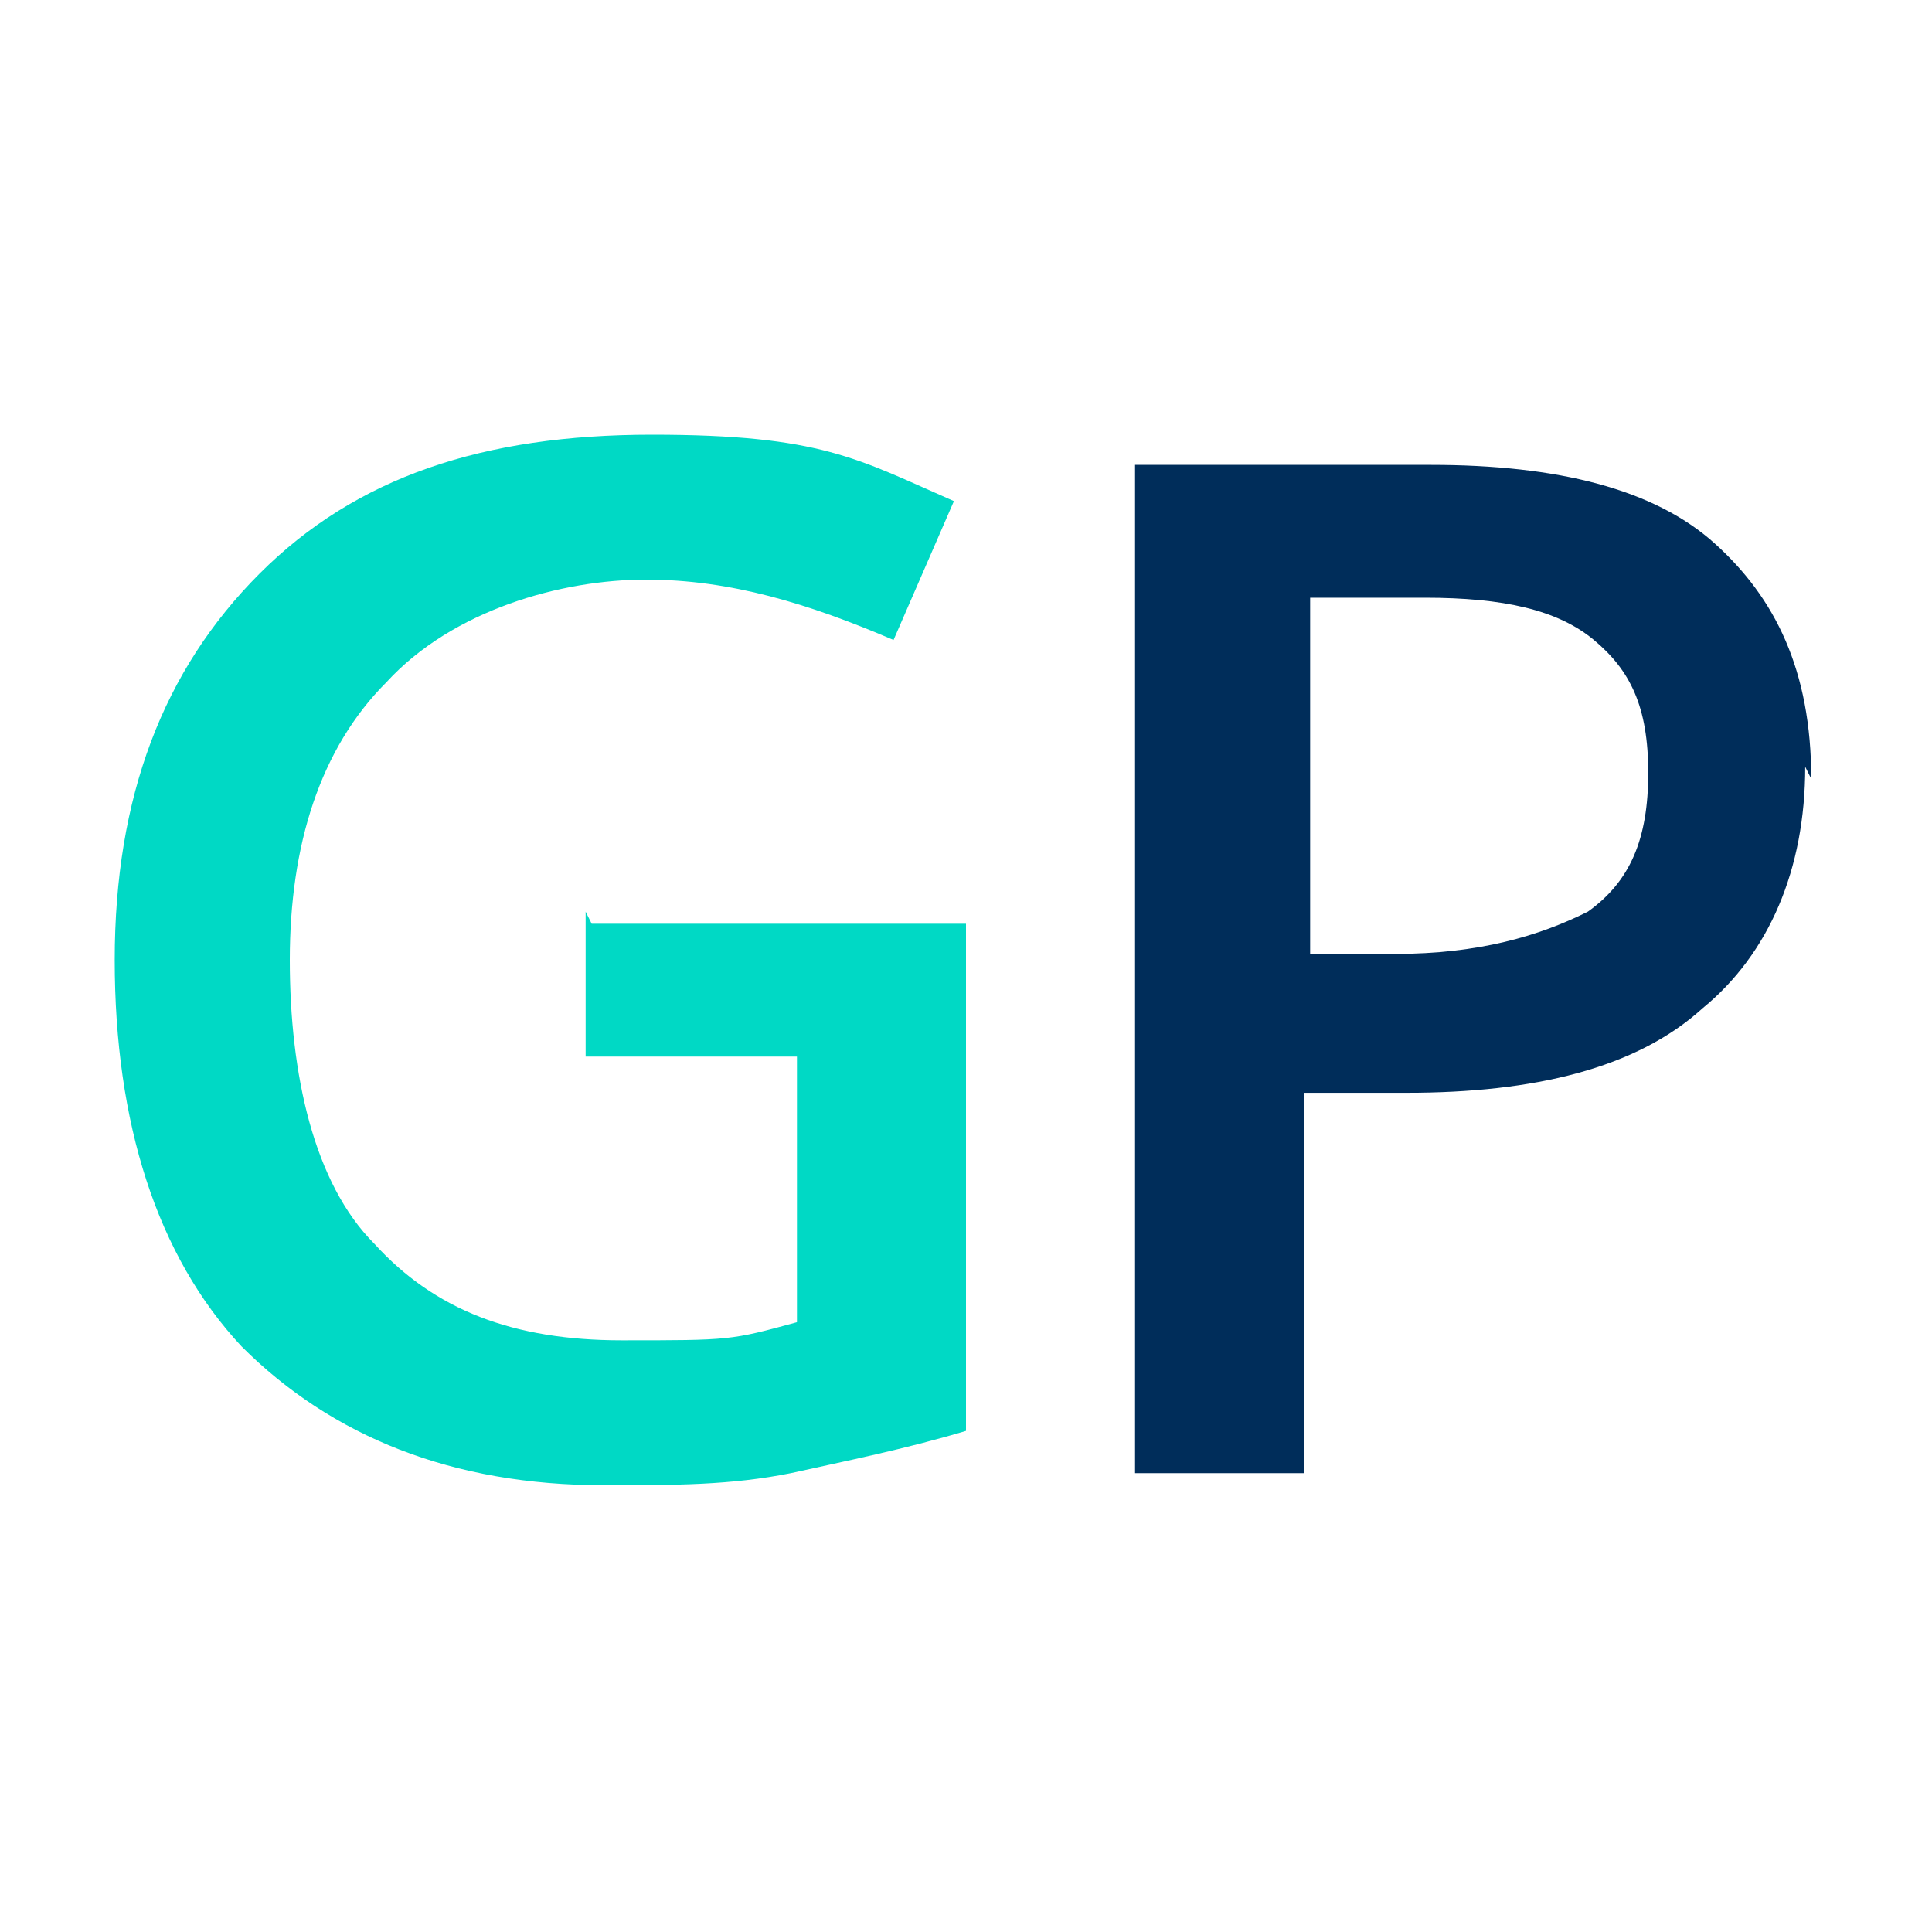
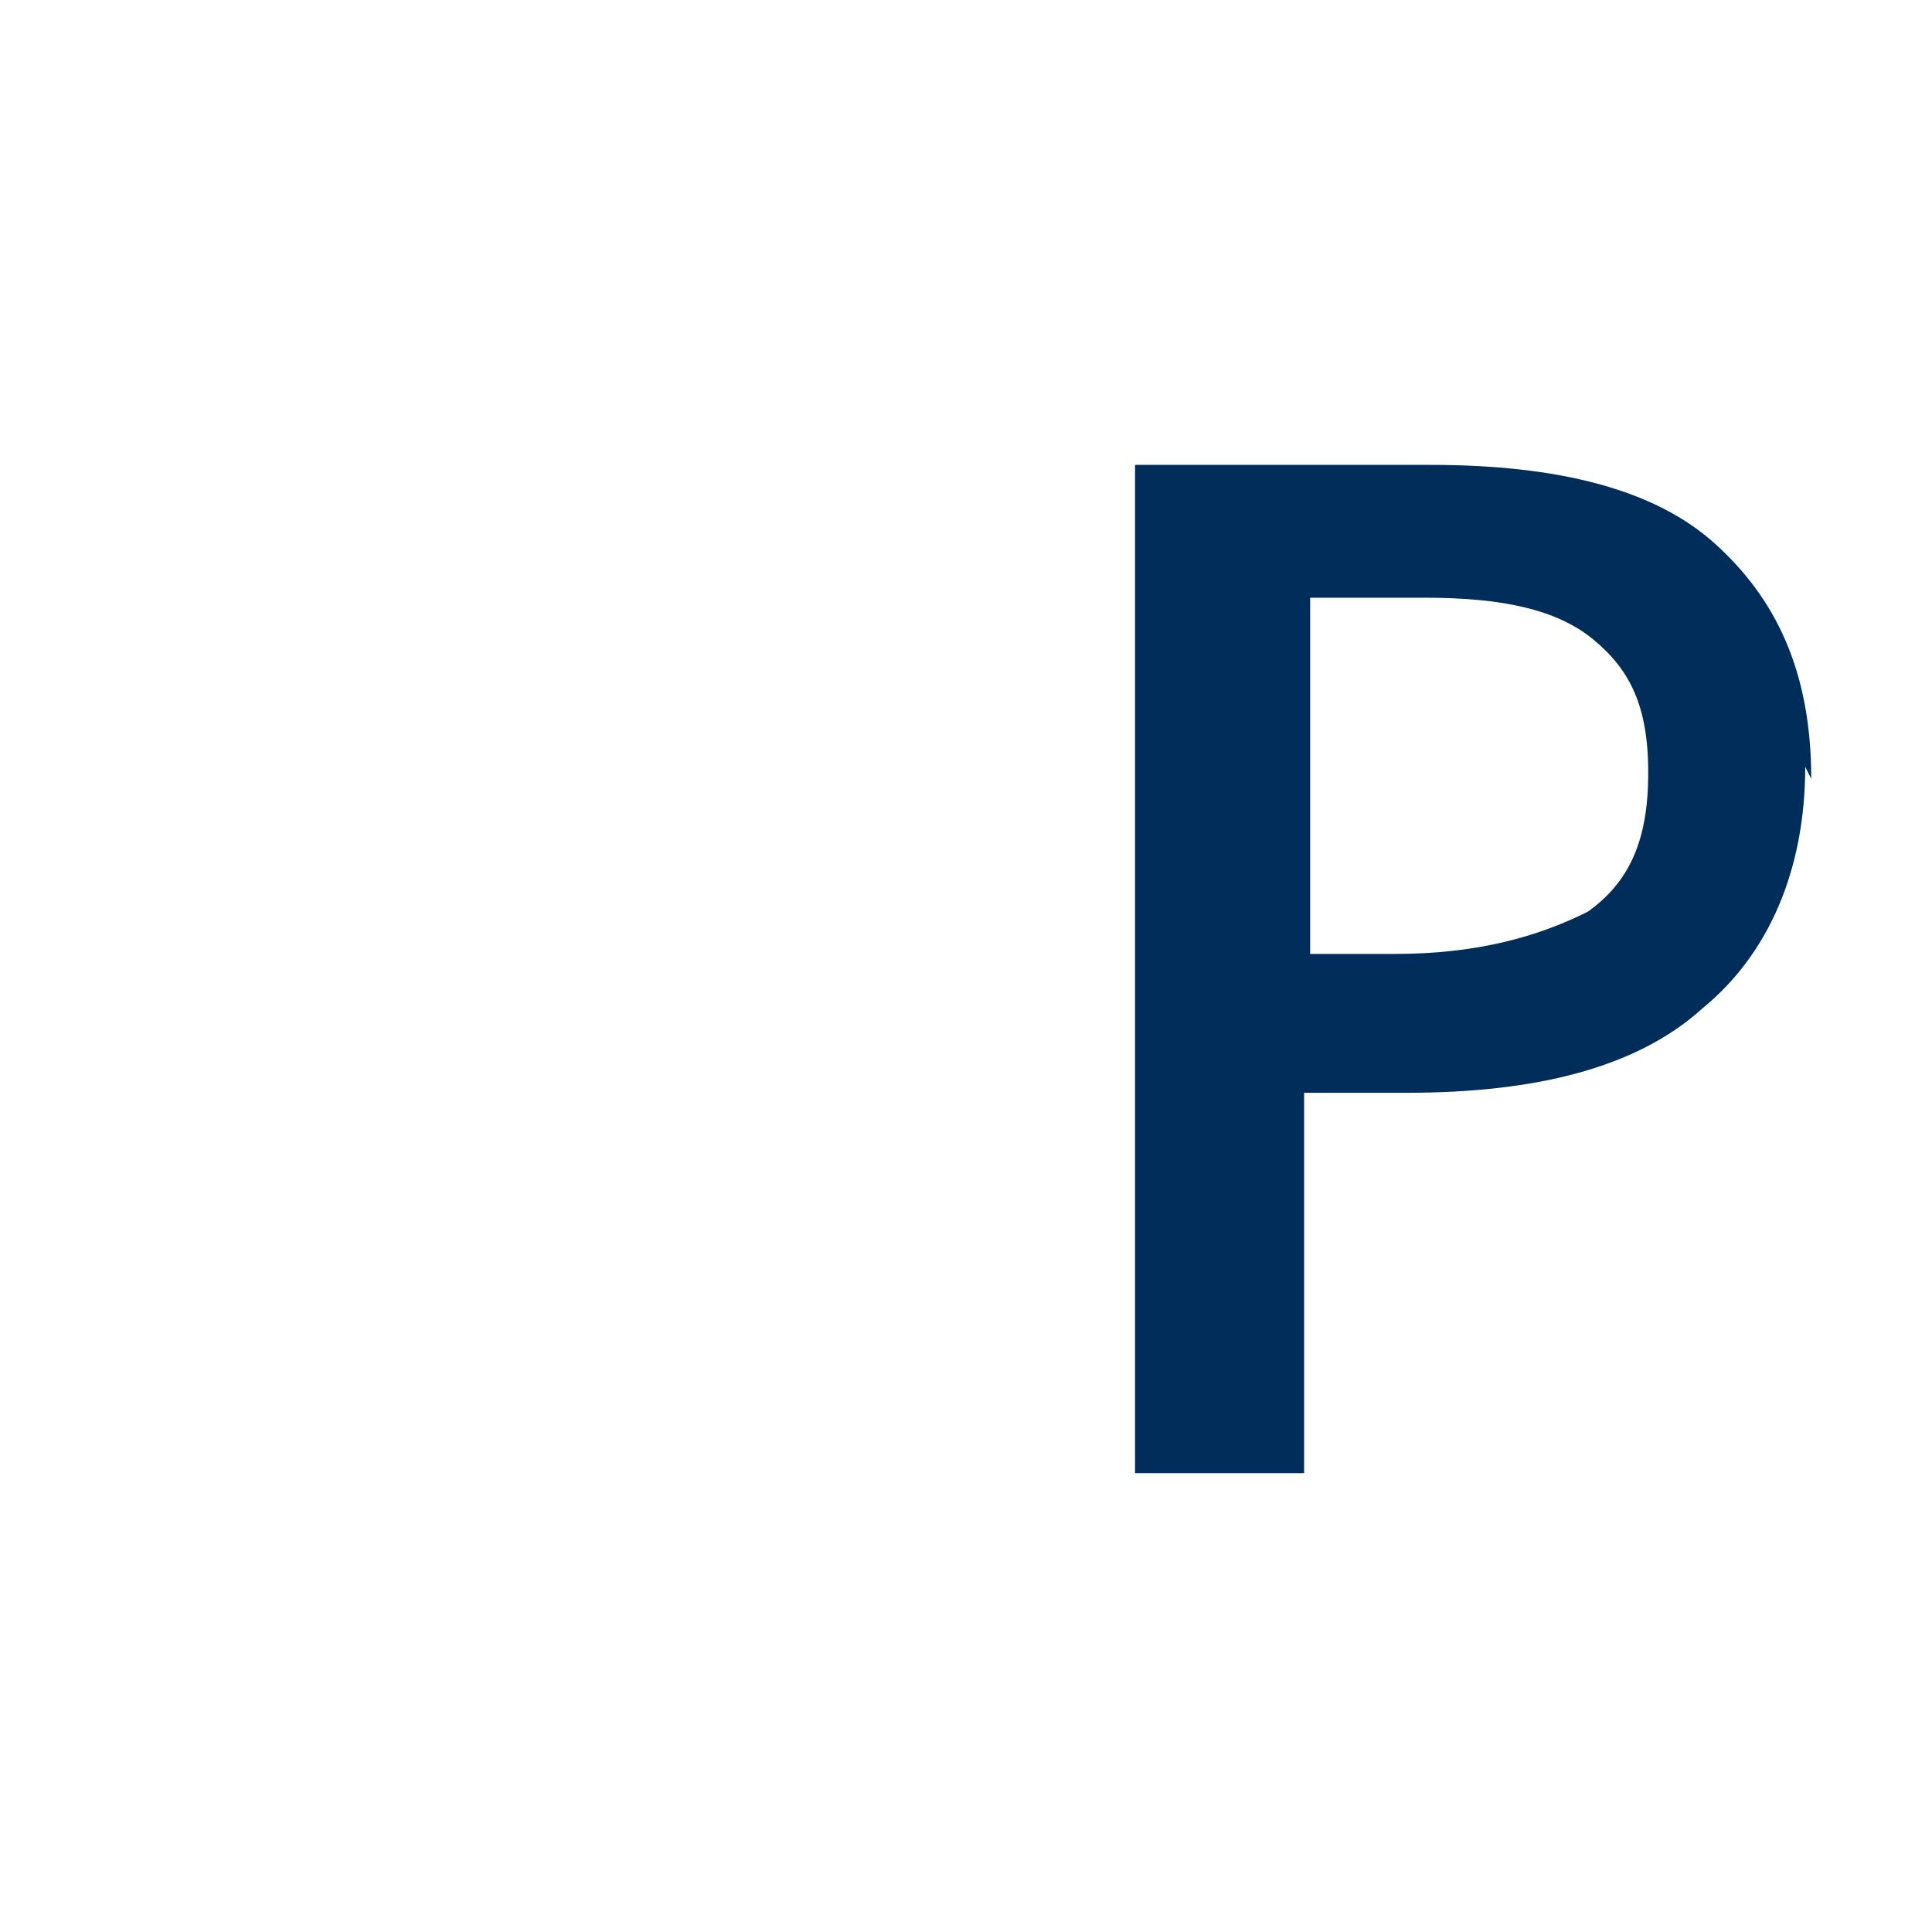
<svg xmlns="http://www.w3.org/2000/svg" id="Capa_1" version="1.1" viewBox="0 0 32 32">
  <defs>
    <style>
      .st0 {
        fill: #002d5a;
      }

      .st1 {
        fill: #00d9c5;
      }
    </style>
  </defs>
-   <path class="st1" d="M9.8,15.3h6.2v8.4c-1,.3-2,.5-2.9.7-1,.2-1.9.2-3.1.2-2.5,0-4.5-.8-6-2.3-1.4-1.5-2.1-3.7-2.1-6.4s.8-4.8,2.4-6.4c1.6-1.6,3.7-2.3,6.5-2.3s3.4.4,5,1.1l-1,2.3c-1.4-.6-2.7-1-4.1-1s-3.2.5-4.3,1.7c-1.1,1.1-1.6,2.7-1.6,4.6s.4,3.7,1.4,4.7c1,1.1,2.3,1.6,4.1,1.6s1.8,0,2.9-.3v-4.4h-3.5v-2.4h0Z" />
  <path class="st0" d="M29.9,12.7c0,1.7-.6,3.1-1.7,4-1.1,1-2.8,1.4-4.9,1.4h-1.7v6.3h-2.8V7.7h4.9c2.1,0,3.7.4,4.7,1.3s1.6,2.1,1.6,3.9h0ZM21.6,15.8h1.5c1.4,0,2.4-.3,3.2-.7.7-.5,1-1.2,1-2.3s-.3-1.7-.9-2.2-1.5-.7-2.8-.7h-1.9v6h0Z" />
</svg>